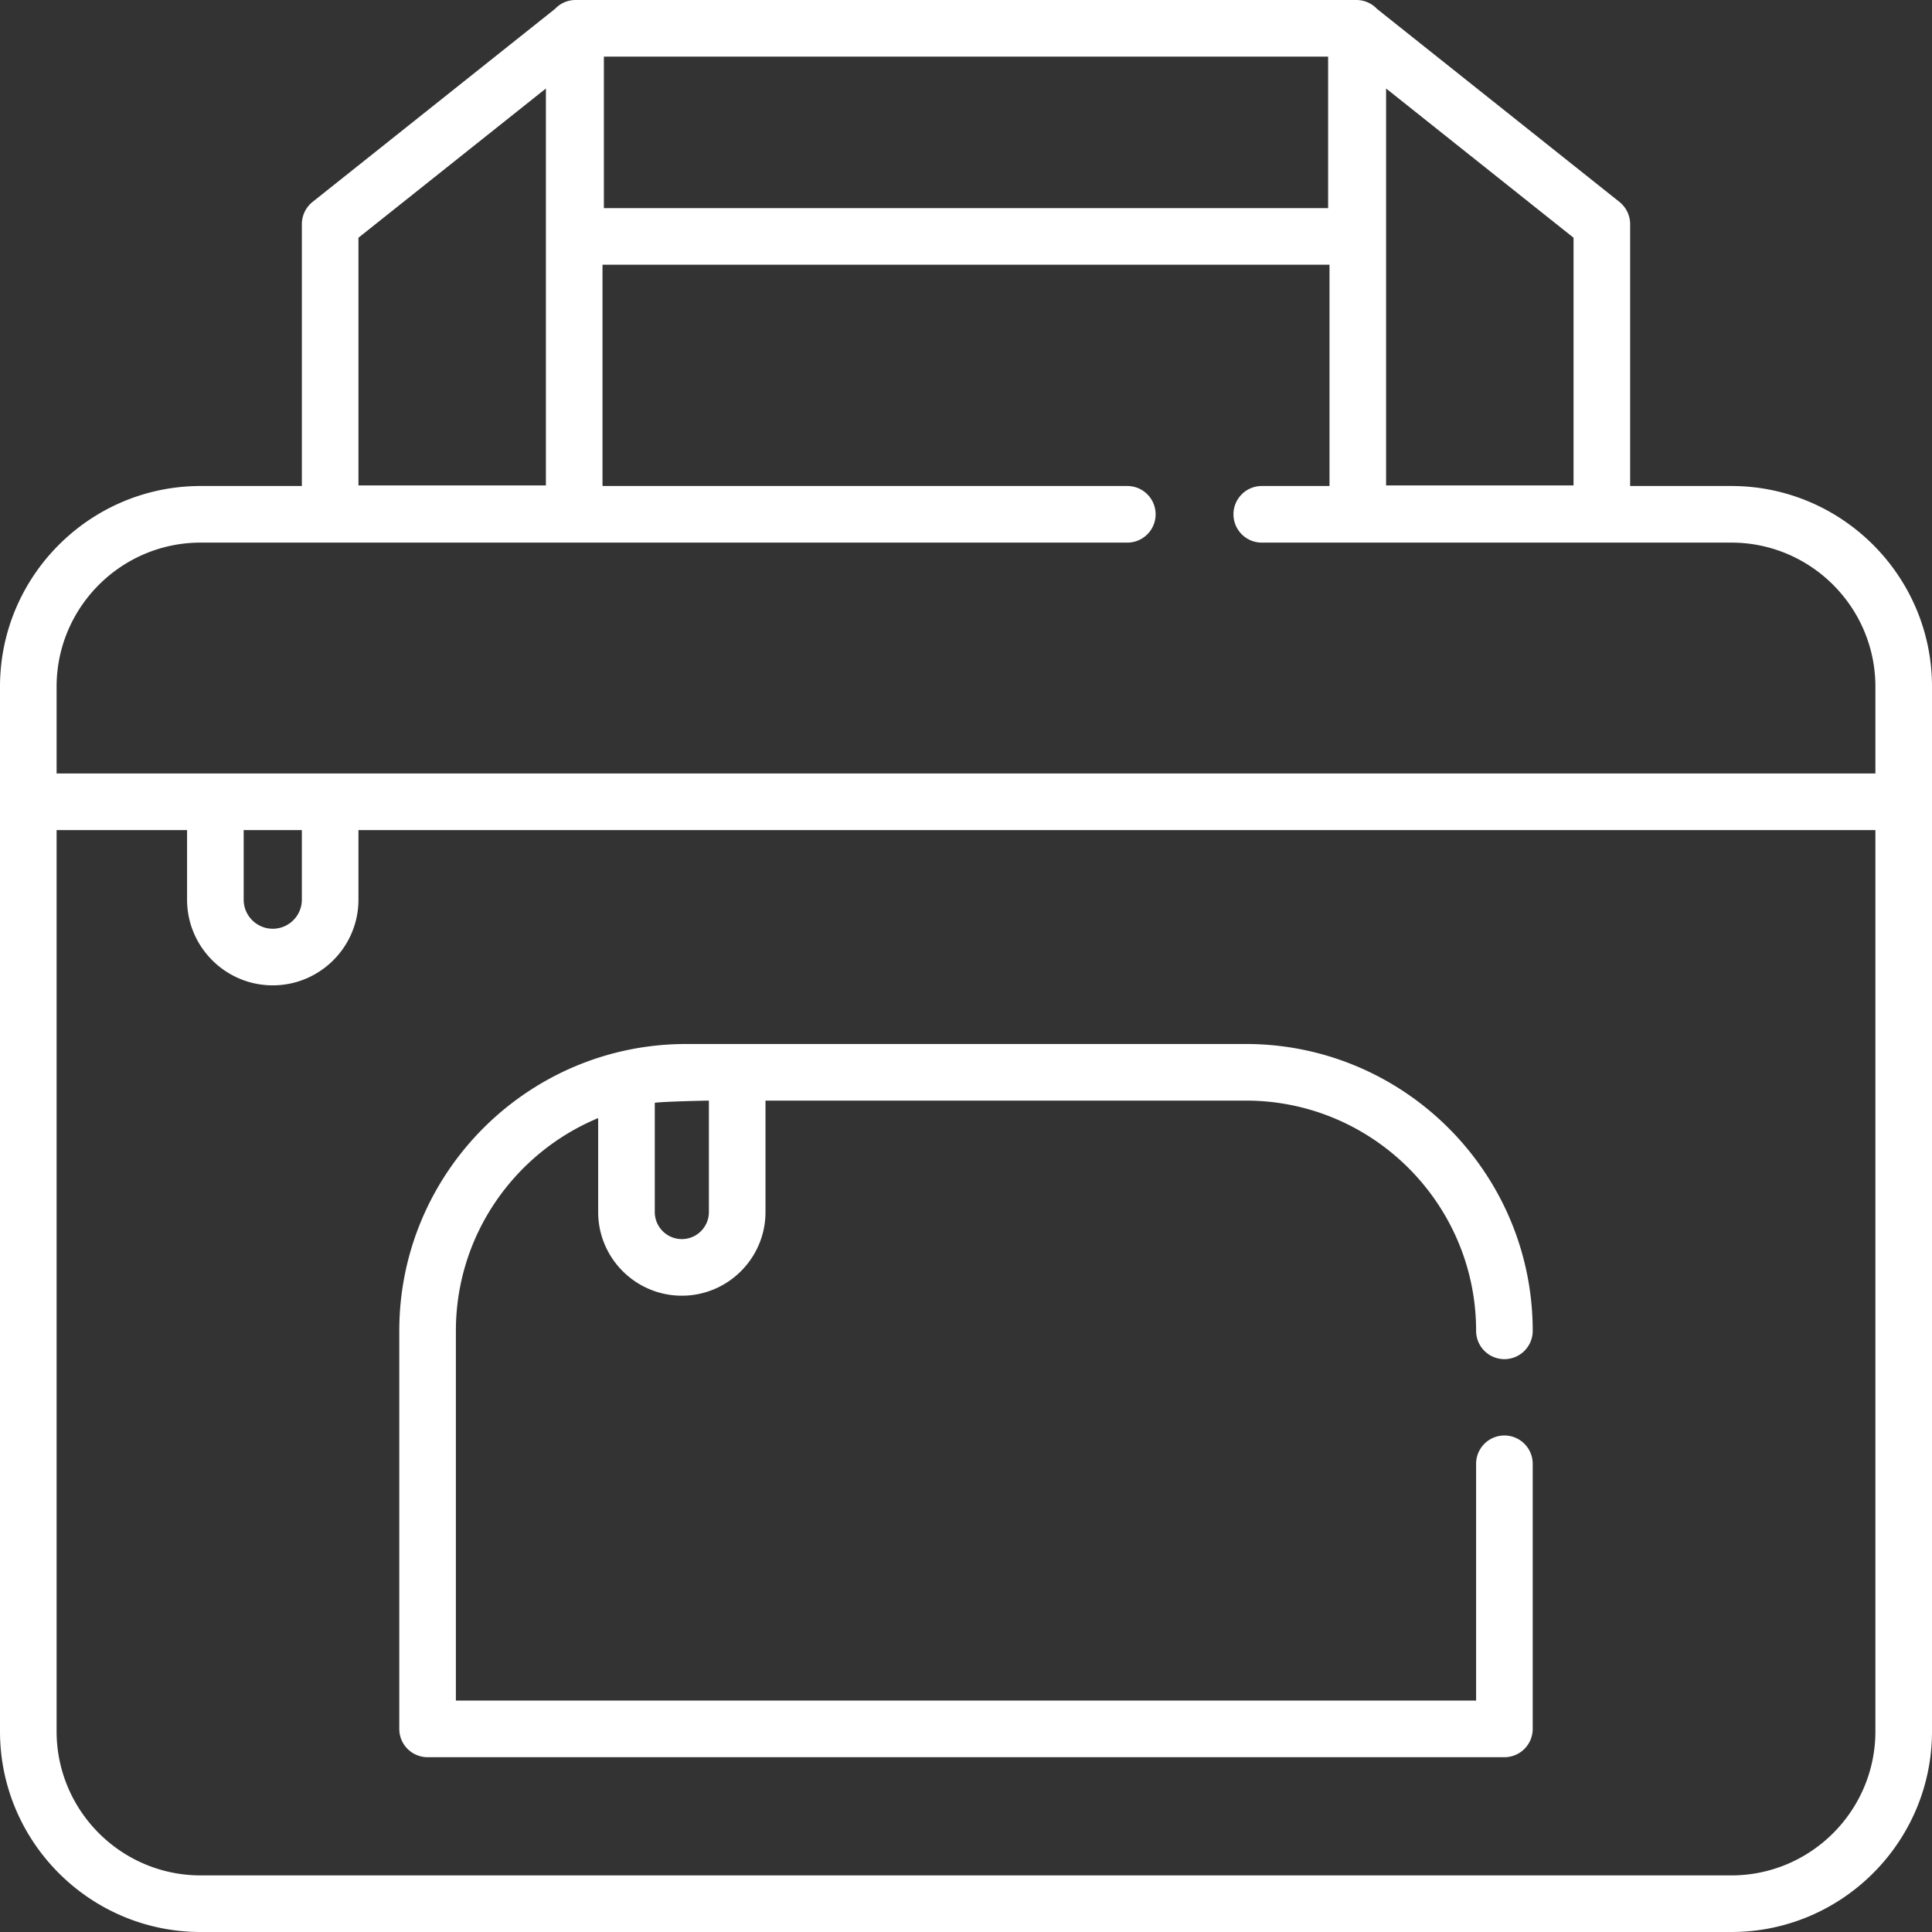
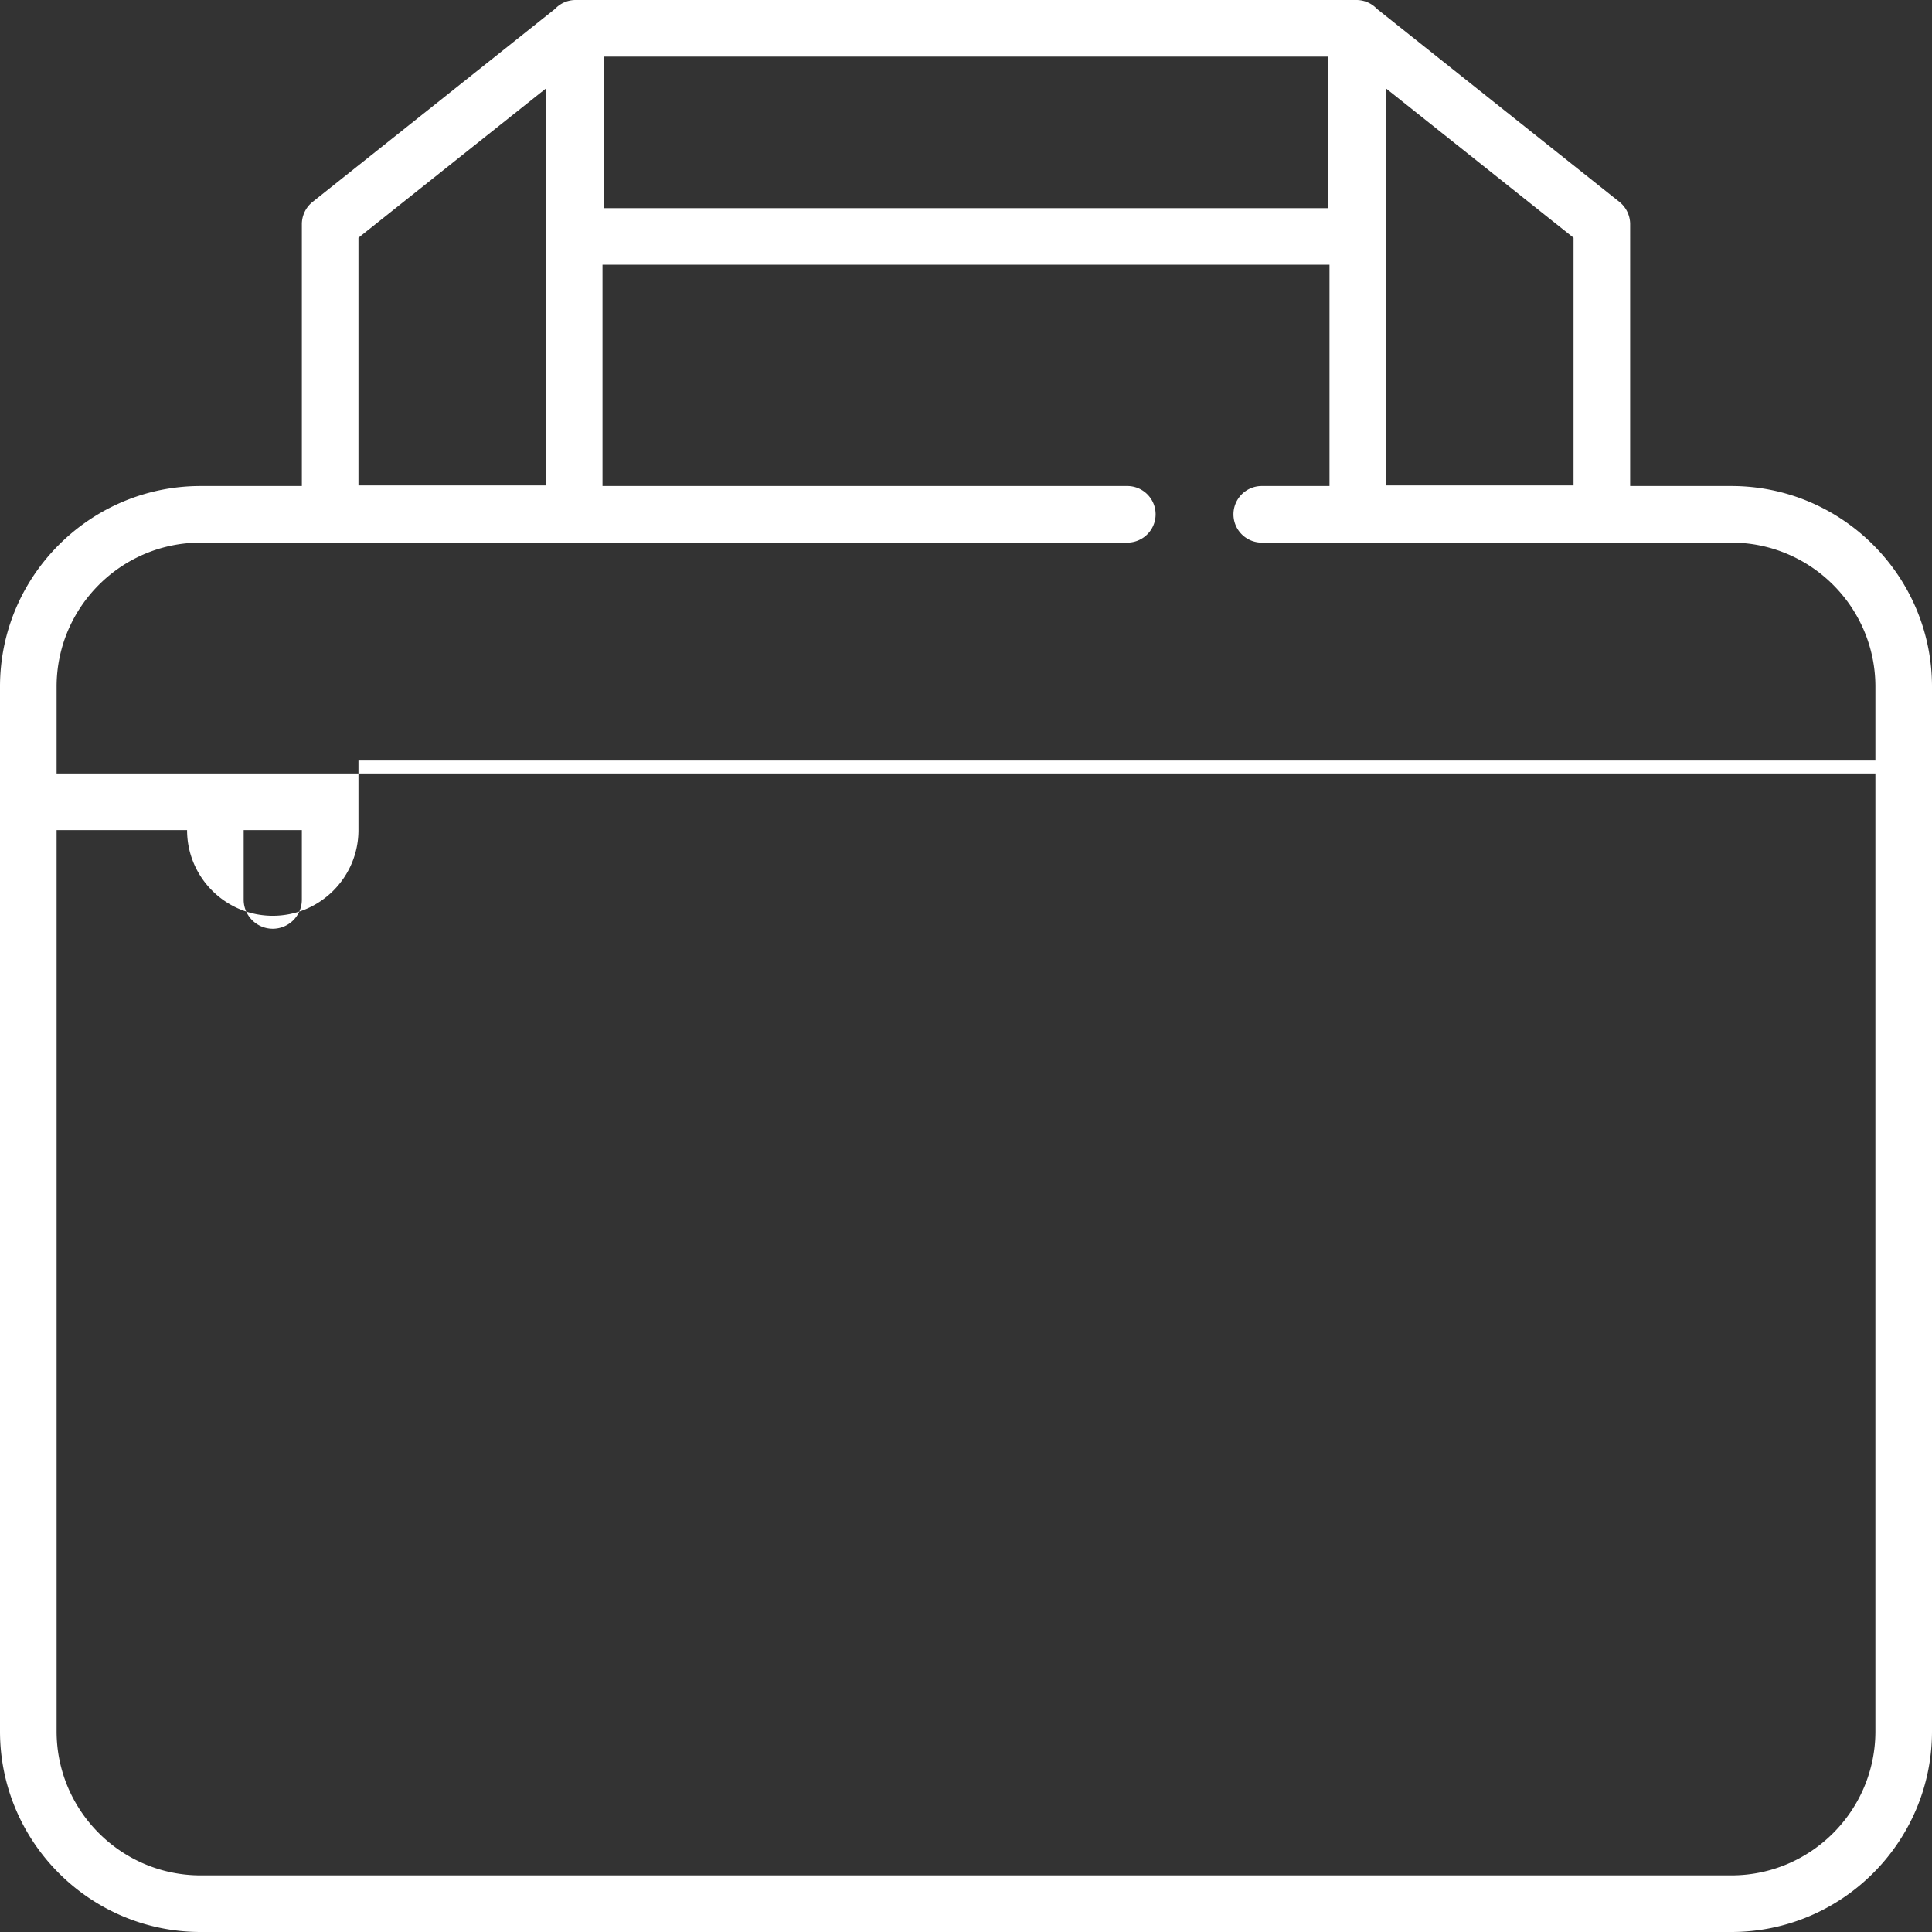
<svg xmlns="http://www.w3.org/2000/svg" version="1.1" width="512" height="512" x="0" y="0" viewBox="0 0 512 512" style="enable-background:new 0 0 512 512" xml:space="preserve" class="">
  <rect x="0" y="0" width="512" height="512" fill="#333333" stroke="none" />
  <g>
-     <path d="M458.82 128.797h-26.814V59.384a7.57 7.57 0 0 0-2.829-5.867l-64.273-51.17A7.47 7.47 0 0 0 359.464 0H152.536a7.47 7.47 0 0 0-5.44 2.347l-64.273 51.17a7.57 7.57 0 0 0-2.829 5.867v69.413H53.18c-29.323 0-53.18 23.856-53.18 53.18V458.82C0 488.144 23.856 512 53.18 512h405.64c29.323 0 53.18-23.856 53.18-53.18V181.977c0-29.324-23.856-53.18-53.18-53.18zM367.33 23.451 417.006 63v65.645H367.33zM160.036 15h191.929v40.157H160.036zM94.994 63l49.676-39.549v105.194H94.994zM53.18 143.797h245.572a7.5 7.5 0 0 0 0-15H159.67v-58.64h192.66v58.64h-17.949a7.5 7.5 0 0 0 0 15H458.82c21.052 0 38.18 17.127 38.18 38.18v23.007H15v-23.007c0-21.053 17.127-38.18 38.18-38.18zm11.397 76.186h15.417v18.435c0 4.25-3.458 7.708-7.708 7.708-4.251 0-7.709-3.458-7.709-7.708zM458.82 497H53.18C32.127 497 15 479.873 15 458.82V219.983h34.577v18.435c0 12.521 10.187 22.708 22.709 22.708 12.521 0 22.708-10.187 22.708-22.708v-18.435H497V458.82c0 21.053-17.127 38.18-38.18 38.18z" fill="#ffffff" data-original="#000000" opacity="1" class="" />
-     <path d="M180.697 343.372c12.223 0 22.167-9.944 22.167-22.167V291.67h127.301c33.646 0 61.02 27.374 61.02 61.02a7.5 7.5 0 0 0 15 0c0-41.917-34.102-76.02-76.02-76.02H181.834c-41.917 0-76.02 34.103-76.02 76.02v105.486a7.5 7.5 0 0 0 7.5 7.5h285.37a7.5 7.5 0 0 0 7.5-7.5V387.92a7.5 7.5 0 0 0-15 0v62.756h-270.37V352.69c0-25.393 15.595-47.204 37.706-56.381v24.896c.001 12.223 9.945 22.167 22.177 22.167zm7.168-51.702v29.535c0 3.952-3.215 7.167-7.176 7.167a7.175 7.175 0 0 1-7.167-7.167v-28.953c2.719-.373 14.343-.582 14.343-.582z" fill="#ffffff" data-original="#000000" opacity="1" class="" />
+     <path d="M458.82 128.797h-26.814V59.384a7.57 7.57 0 0 0-2.829-5.867l-64.273-51.17A7.47 7.47 0 0 0 359.464 0H152.536a7.47 7.47 0 0 0-5.44 2.347l-64.273 51.17a7.57 7.57 0 0 0-2.829 5.867v69.413H53.18c-29.323 0-53.18 23.856-53.18 53.18V458.82C0 488.144 23.856 512 53.18 512h405.64c29.323 0 53.18-23.856 53.18-53.18V181.977c0-29.324-23.856-53.18-53.18-53.18zM367.33 23.451 417.006 63v65.645H367.33zM160.036 15h191.929v40.157H160.036zM94.994 63l49.676-39.549v105.194H94.994zM53.18 143.797h245.572a7.5 7.5 0 0 0 0-15H159.67v-58.64h192.66v58.64h-17.949a7.5 7.5 0 0 0 0 15H458.82c21.052 0 38.18 17.127 38.18 38.18v23.007H15v-23.007c0-21.053 17.127-38.18 38.18-38.18zm11.397 76.186h15.417v18.435c0 4.25-3.458 7.708-7.708 7.708-4.251 0-7.709-3.458-7.709-7.708zM458.82 497H53.18C32.127 497 15 479.873 15 458.82V219.983h34.577c0 12.521 10.187 22.708 22.709 22.708 12.521 0 22.708-10.187 22.708-22.708v-18.435H497V458.82c0 21.053-17.127 38.18-38.18 38.18z" fill="#ffffff" data-original="#000000" opacity="1" class="" />
  </g>
</svg>